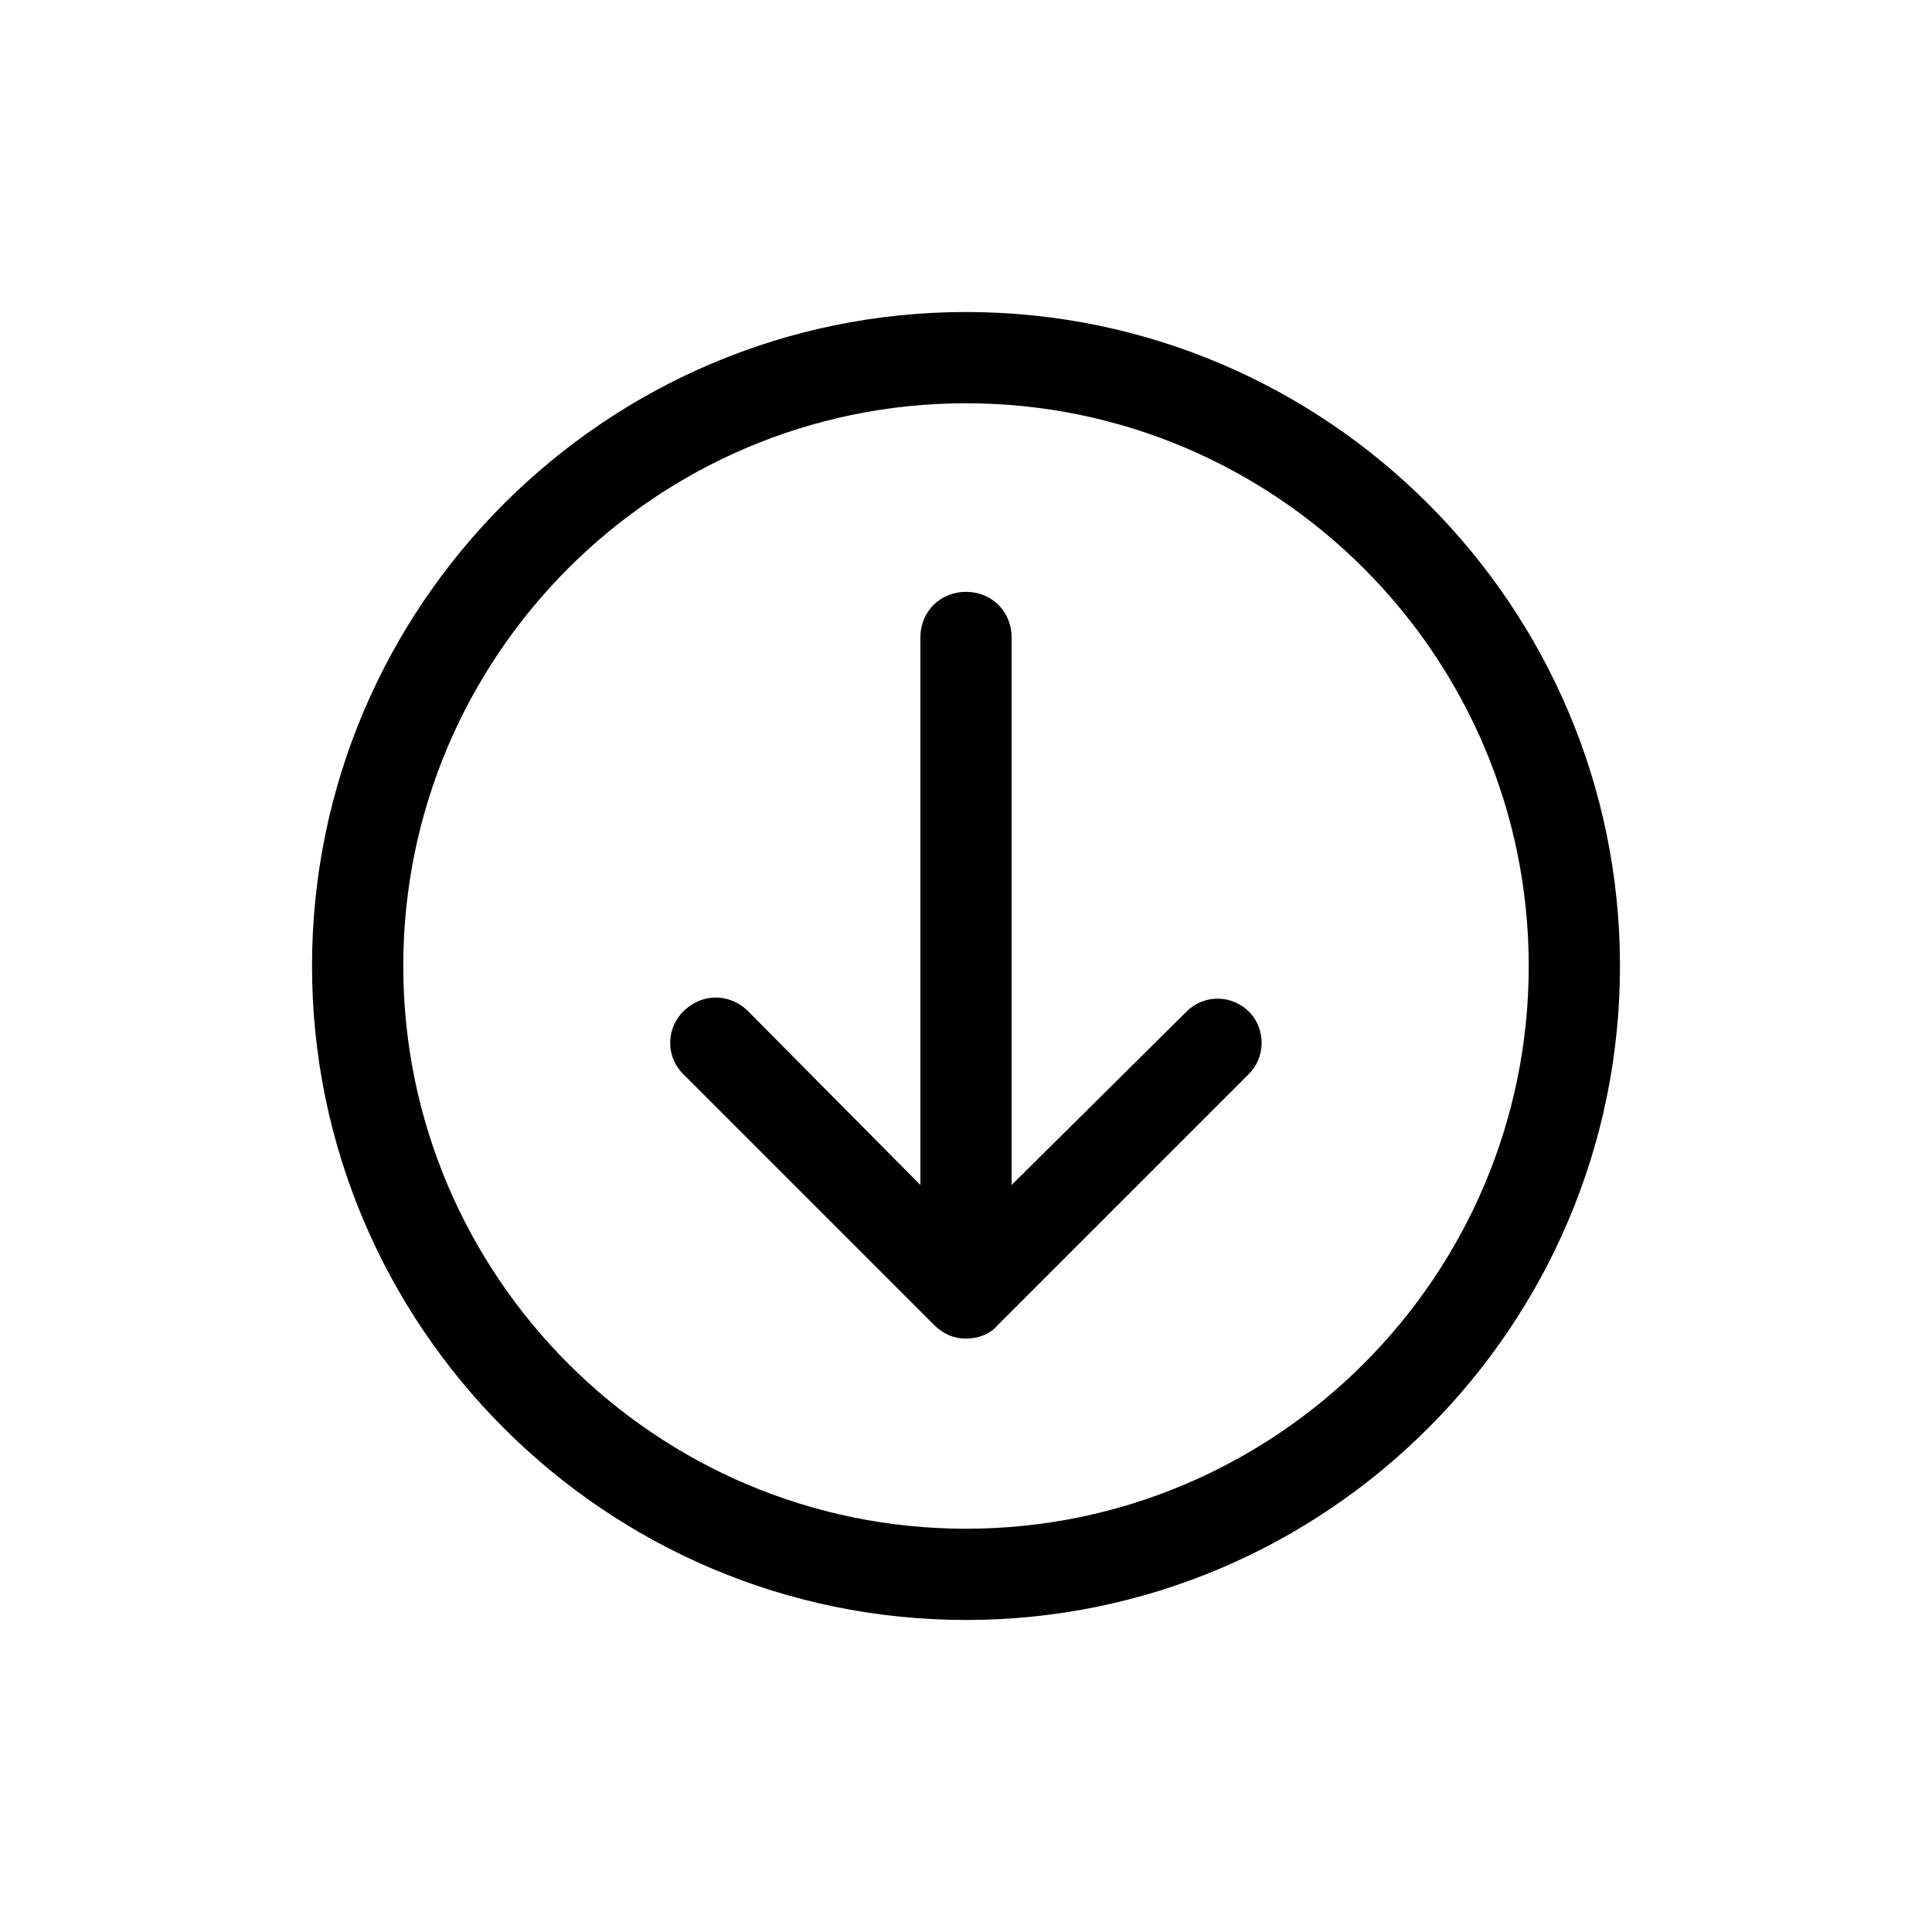
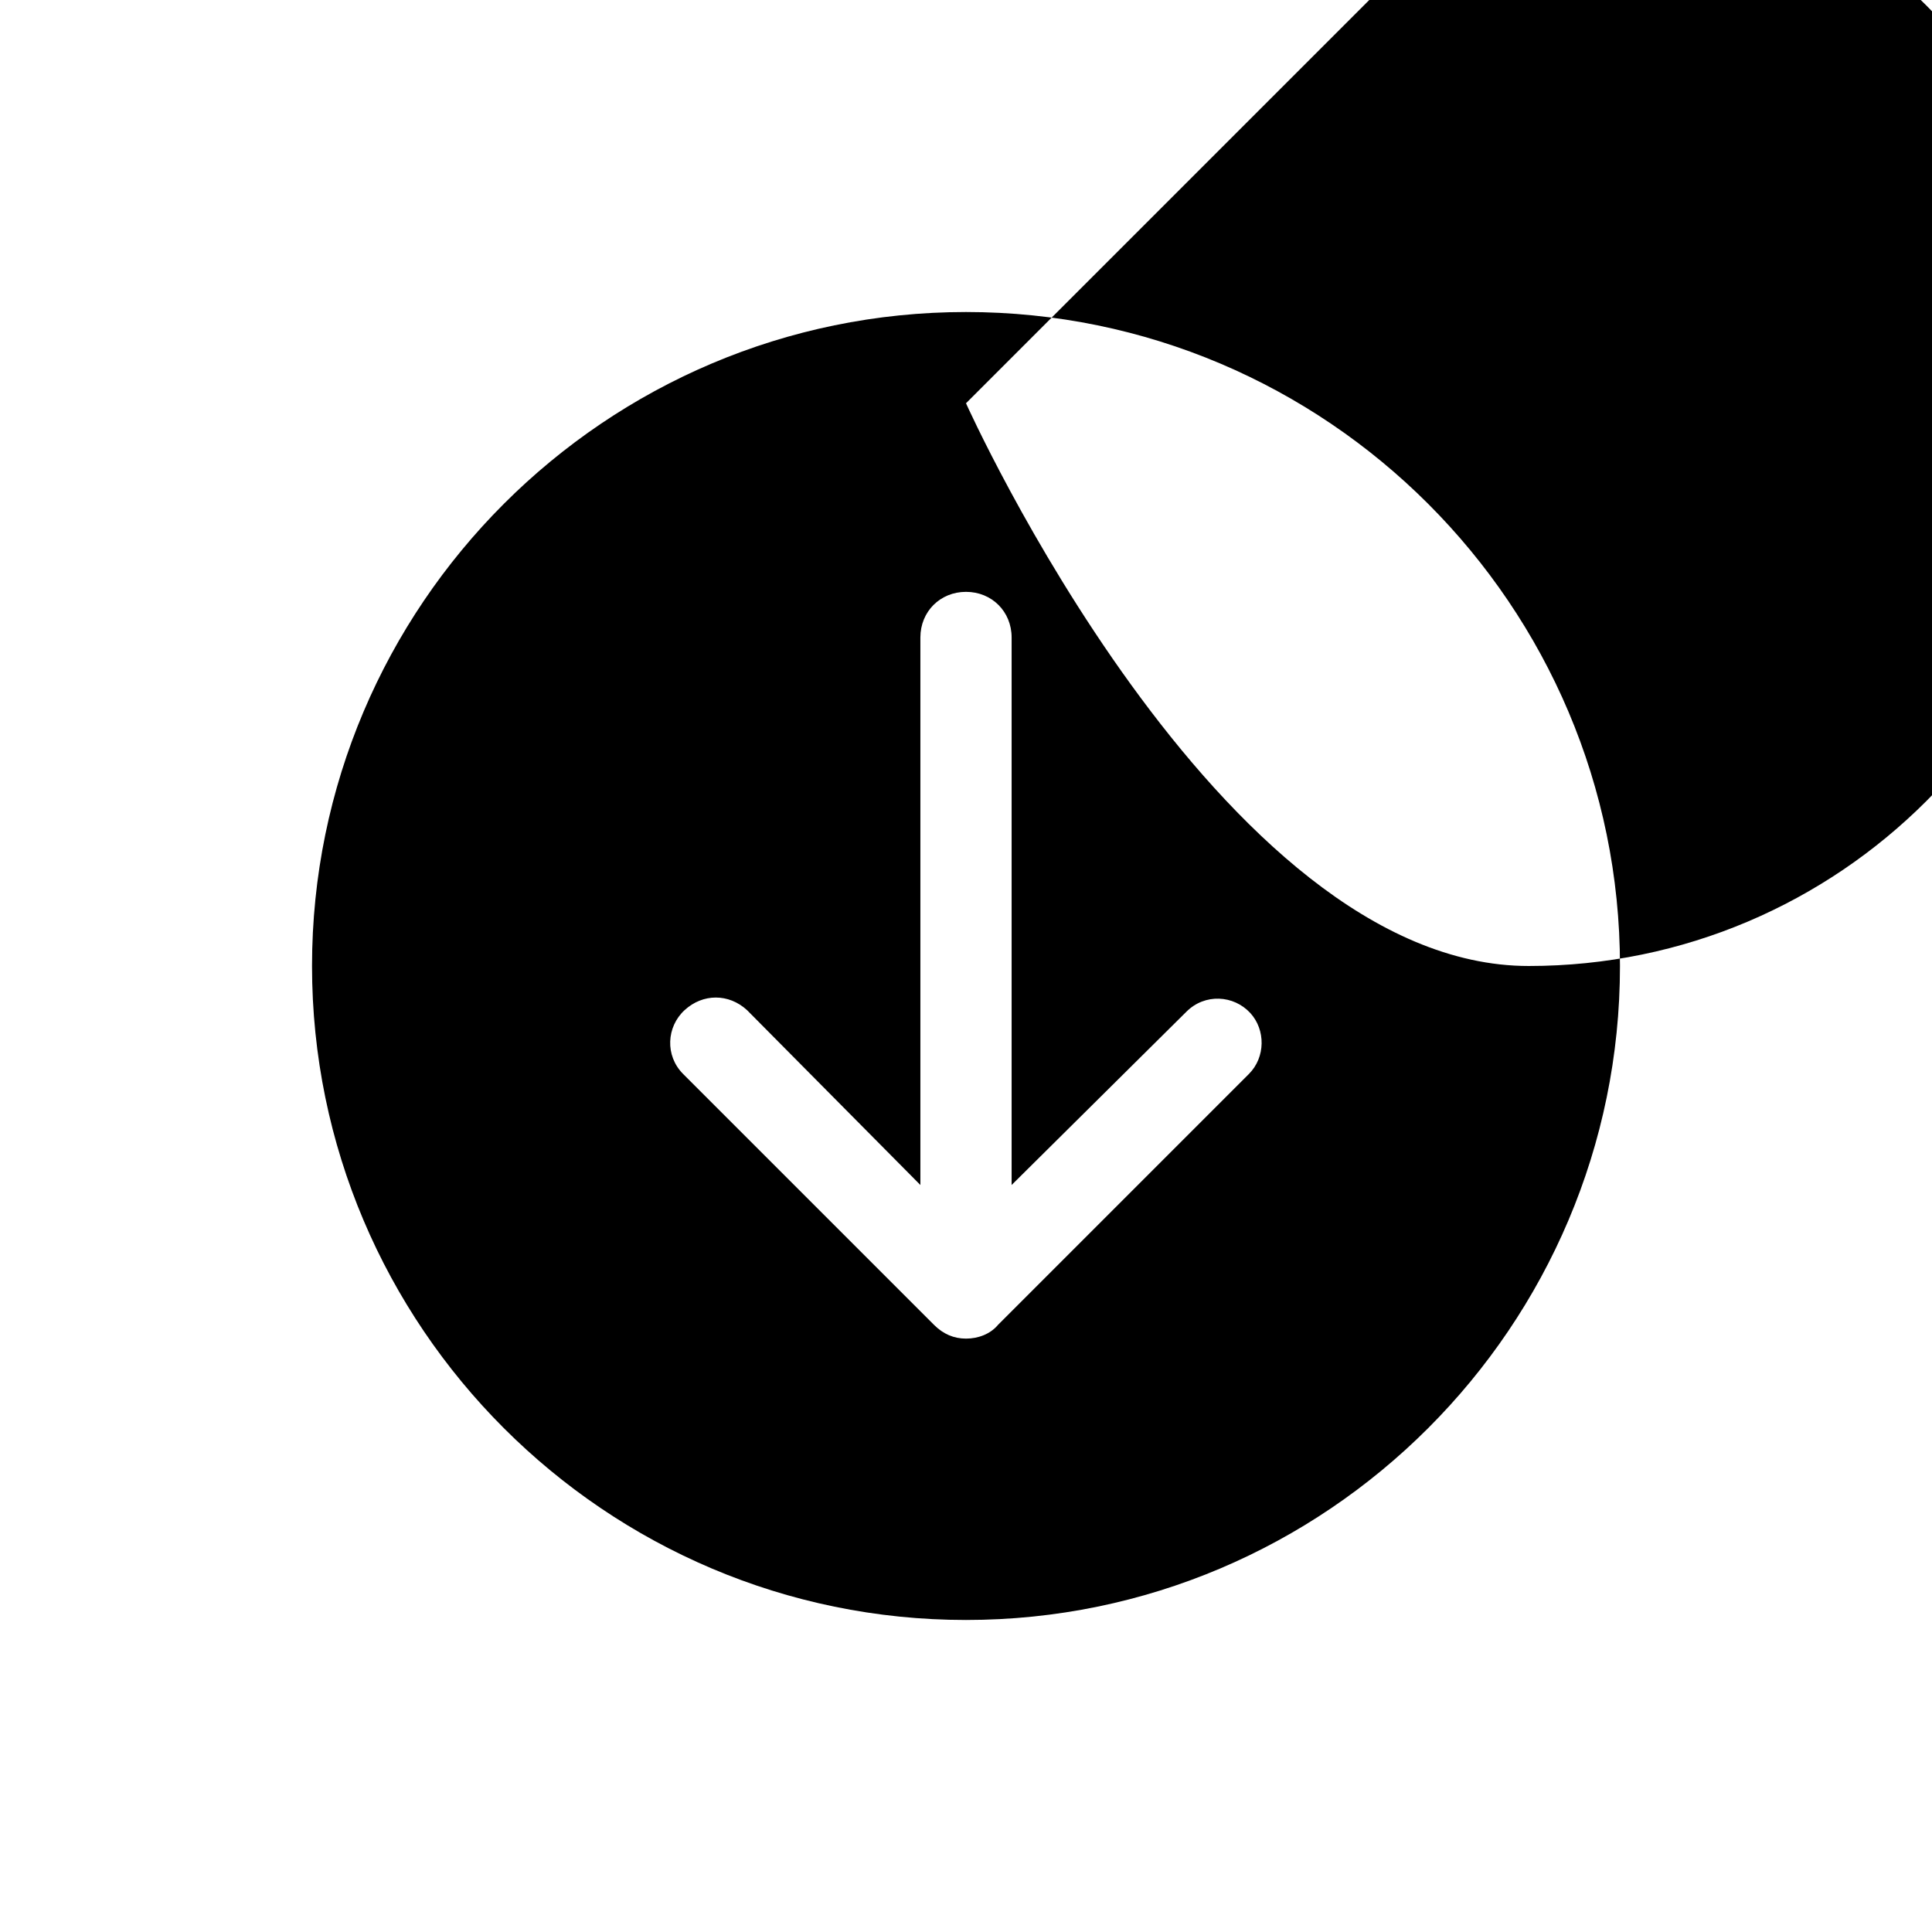
<svg xmlns="http://www.w3.org/2000/svg" fill="#000000" width="800px" height="800px" version="1.1" viewBox="144 144 512 512">
-   <path d="m400 573.31c-95.523 0-173.31-77.789-173.31-173.31 0-95.523 77.789-173.31 173.31-173.31 95.523 0 173.31 77.789 173.31 173.31s-77.789 173.31-173.31 173.31zm0-322.44c-82.223 0-149.13 66.906-149.13 149.13s66.906 149.13 149.13 149.13 149.13-66.906 149.13-149.13c-0.004-82.223-66.91-149.13-149.13-149.13zm75.367 161.62c-4.434-4.836-12.09-5.238-16.93-0.402l-46.348 45.949v-145.1c0-6.852-5.238-12.09-12.09-12.09s-12.09 5.238-12.09 12.09v145.1l-45.949-46.352c-4.836-4.434-11.688-4.434-16.523 0s-5.238 12.09-0.402 16.93l66.504 66.504c2.418 2.418 5.238 3.629 8.465 3.629 3.223 0 6.449-1.211 8.465-3.629l66.504-66.504c4.426-4.438 4.426-11.691 0.395-16.125z" />
+   <path d="m400 573.31c-95.523 0-173.31-77.789-173.31-173.31 0-95.523 77.789-173.31 173.31-173.31 95.523 0 173.31 77.789 173.31 173.31s-77.789 173.31-173.31 173.31zm0-322.44s66.906 149.13 149.13 149.13 149.13-66.906 149.13-149.13c-0.004-82.223-66.91-149.13-149.13-149.13zm75.367 161.62c-4.434-4.836-12.09-5.238-16.93-0.402l-46.348 45.949v-145.1c0-6.852-5.238-12.09-12.09-12.09s-12.09 5.238-12.09 12.09v145.1l-45.949-46.352c-4.836-4.434-11.688-4.434-16.523 0s-5.238 12.09-0.402 16.93l66.504 66.504c2.418 2.418 5.238 3.629 8.465 3.629 3.223 0 6.449-1.211 8.465-3.629l66.504-66.504c4.426-4.438 4.426-11.691 0.395-16.125z" />
</svg>